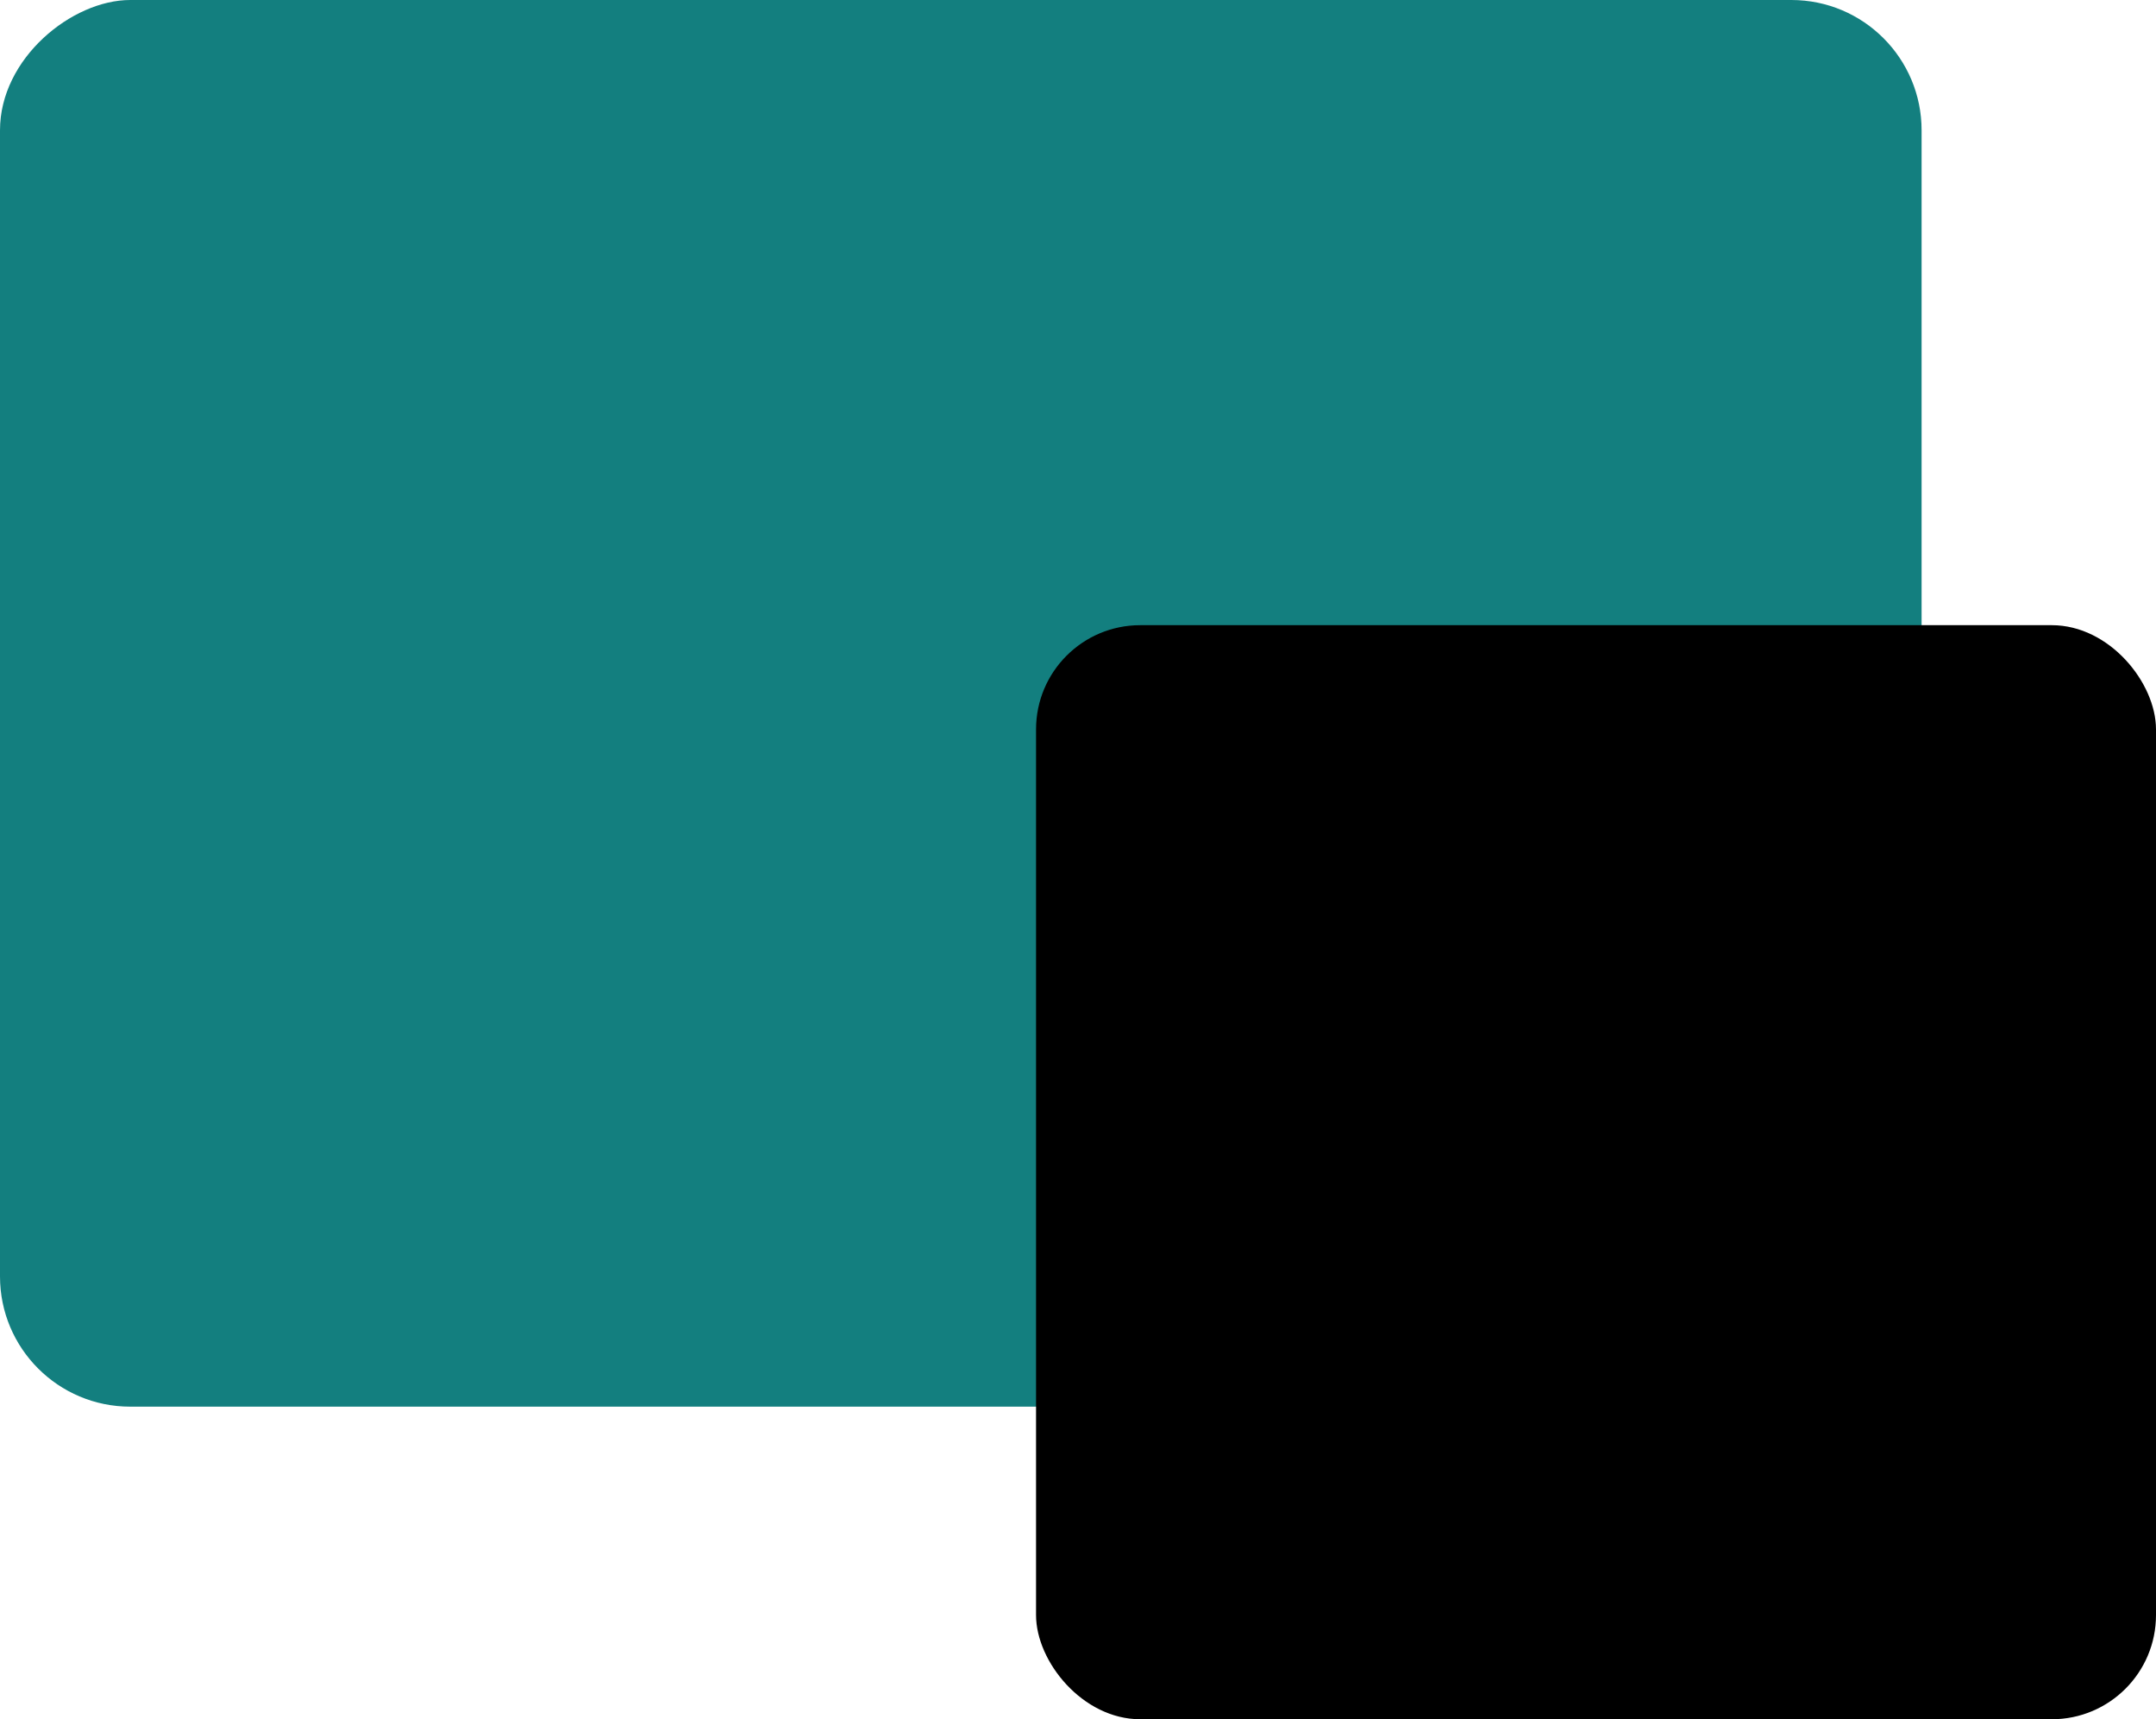
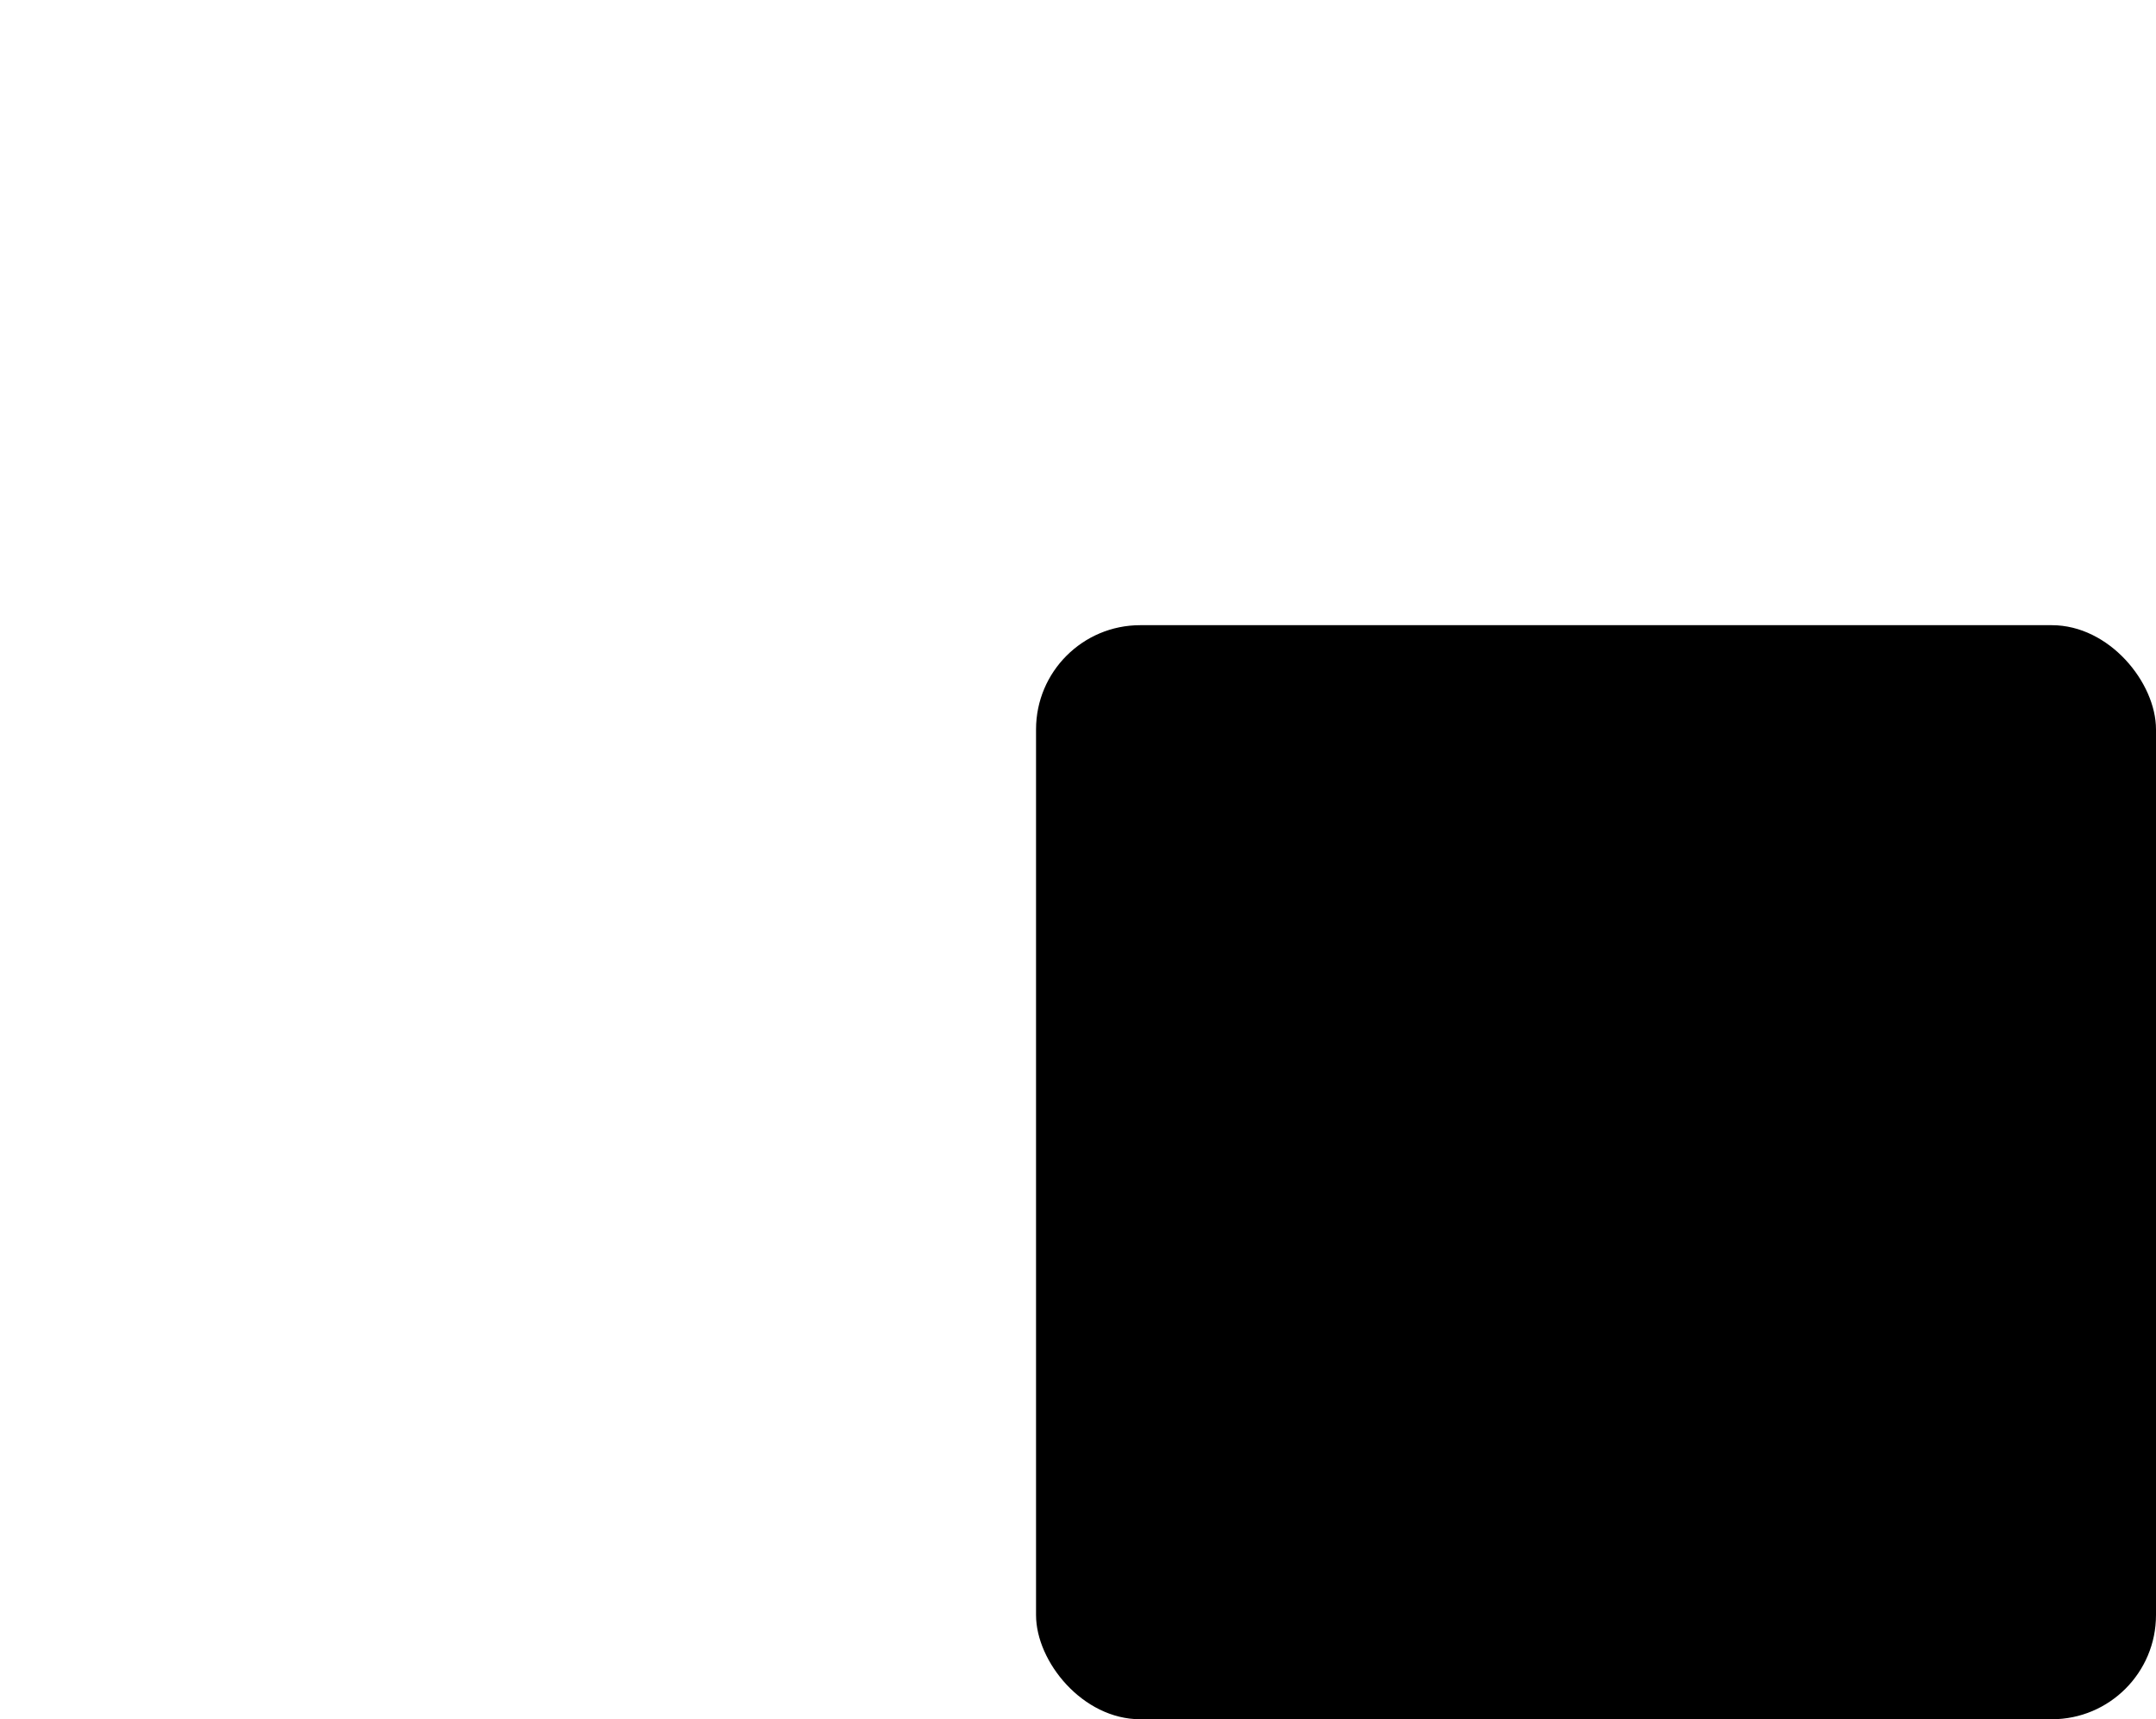
<svg xmlns="http://www.w3.org/2000/svg" width="82.778" height="66" viewBox="0 0 82.778 66">
  <g id="qa-icon" transform="translate(-279.622 -1261.836)">
-     <rect id="Rectangle_107" data-name="Rectangle 107" width="54" height="73.778" rx="5" transform="translate(279.622 1315.836) rotate(-90)" fill="#137f7f" />
    <rect id="Rectangle_106" data-name="Rectangle 106" width="43" height="42" rx="4" transform="translate(319.4 1285.836)" />
  </g>
</svg>